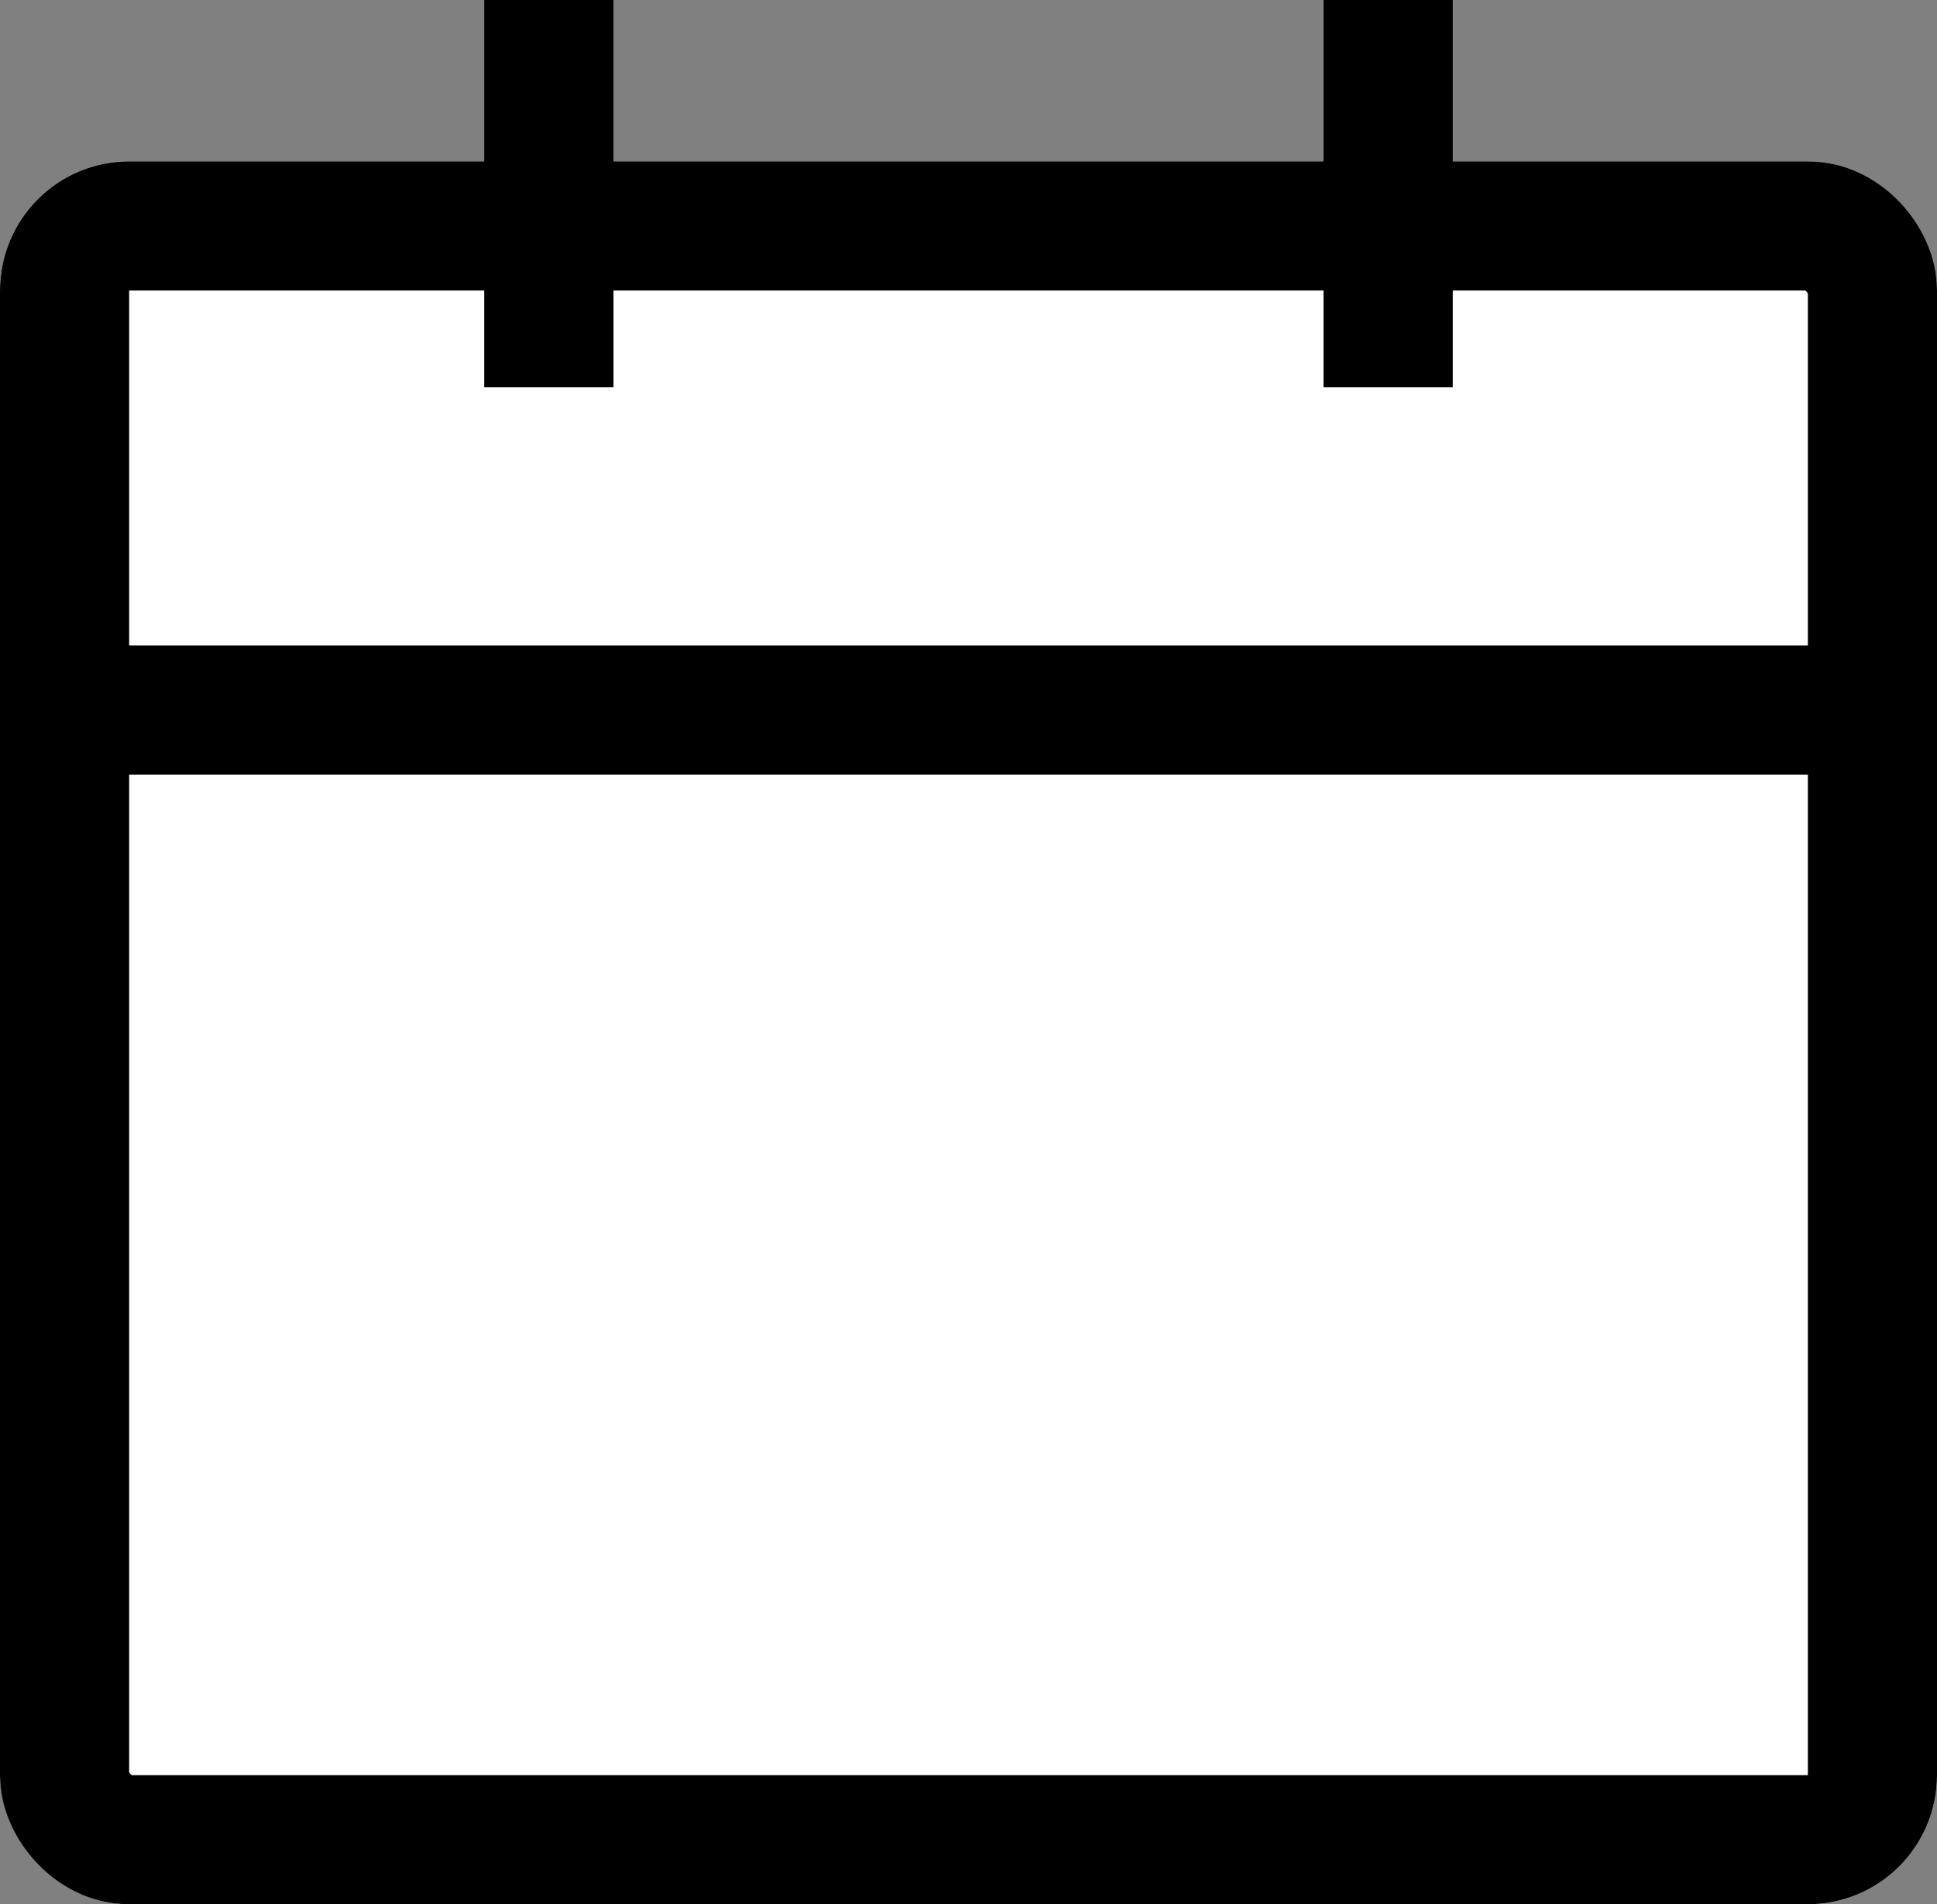
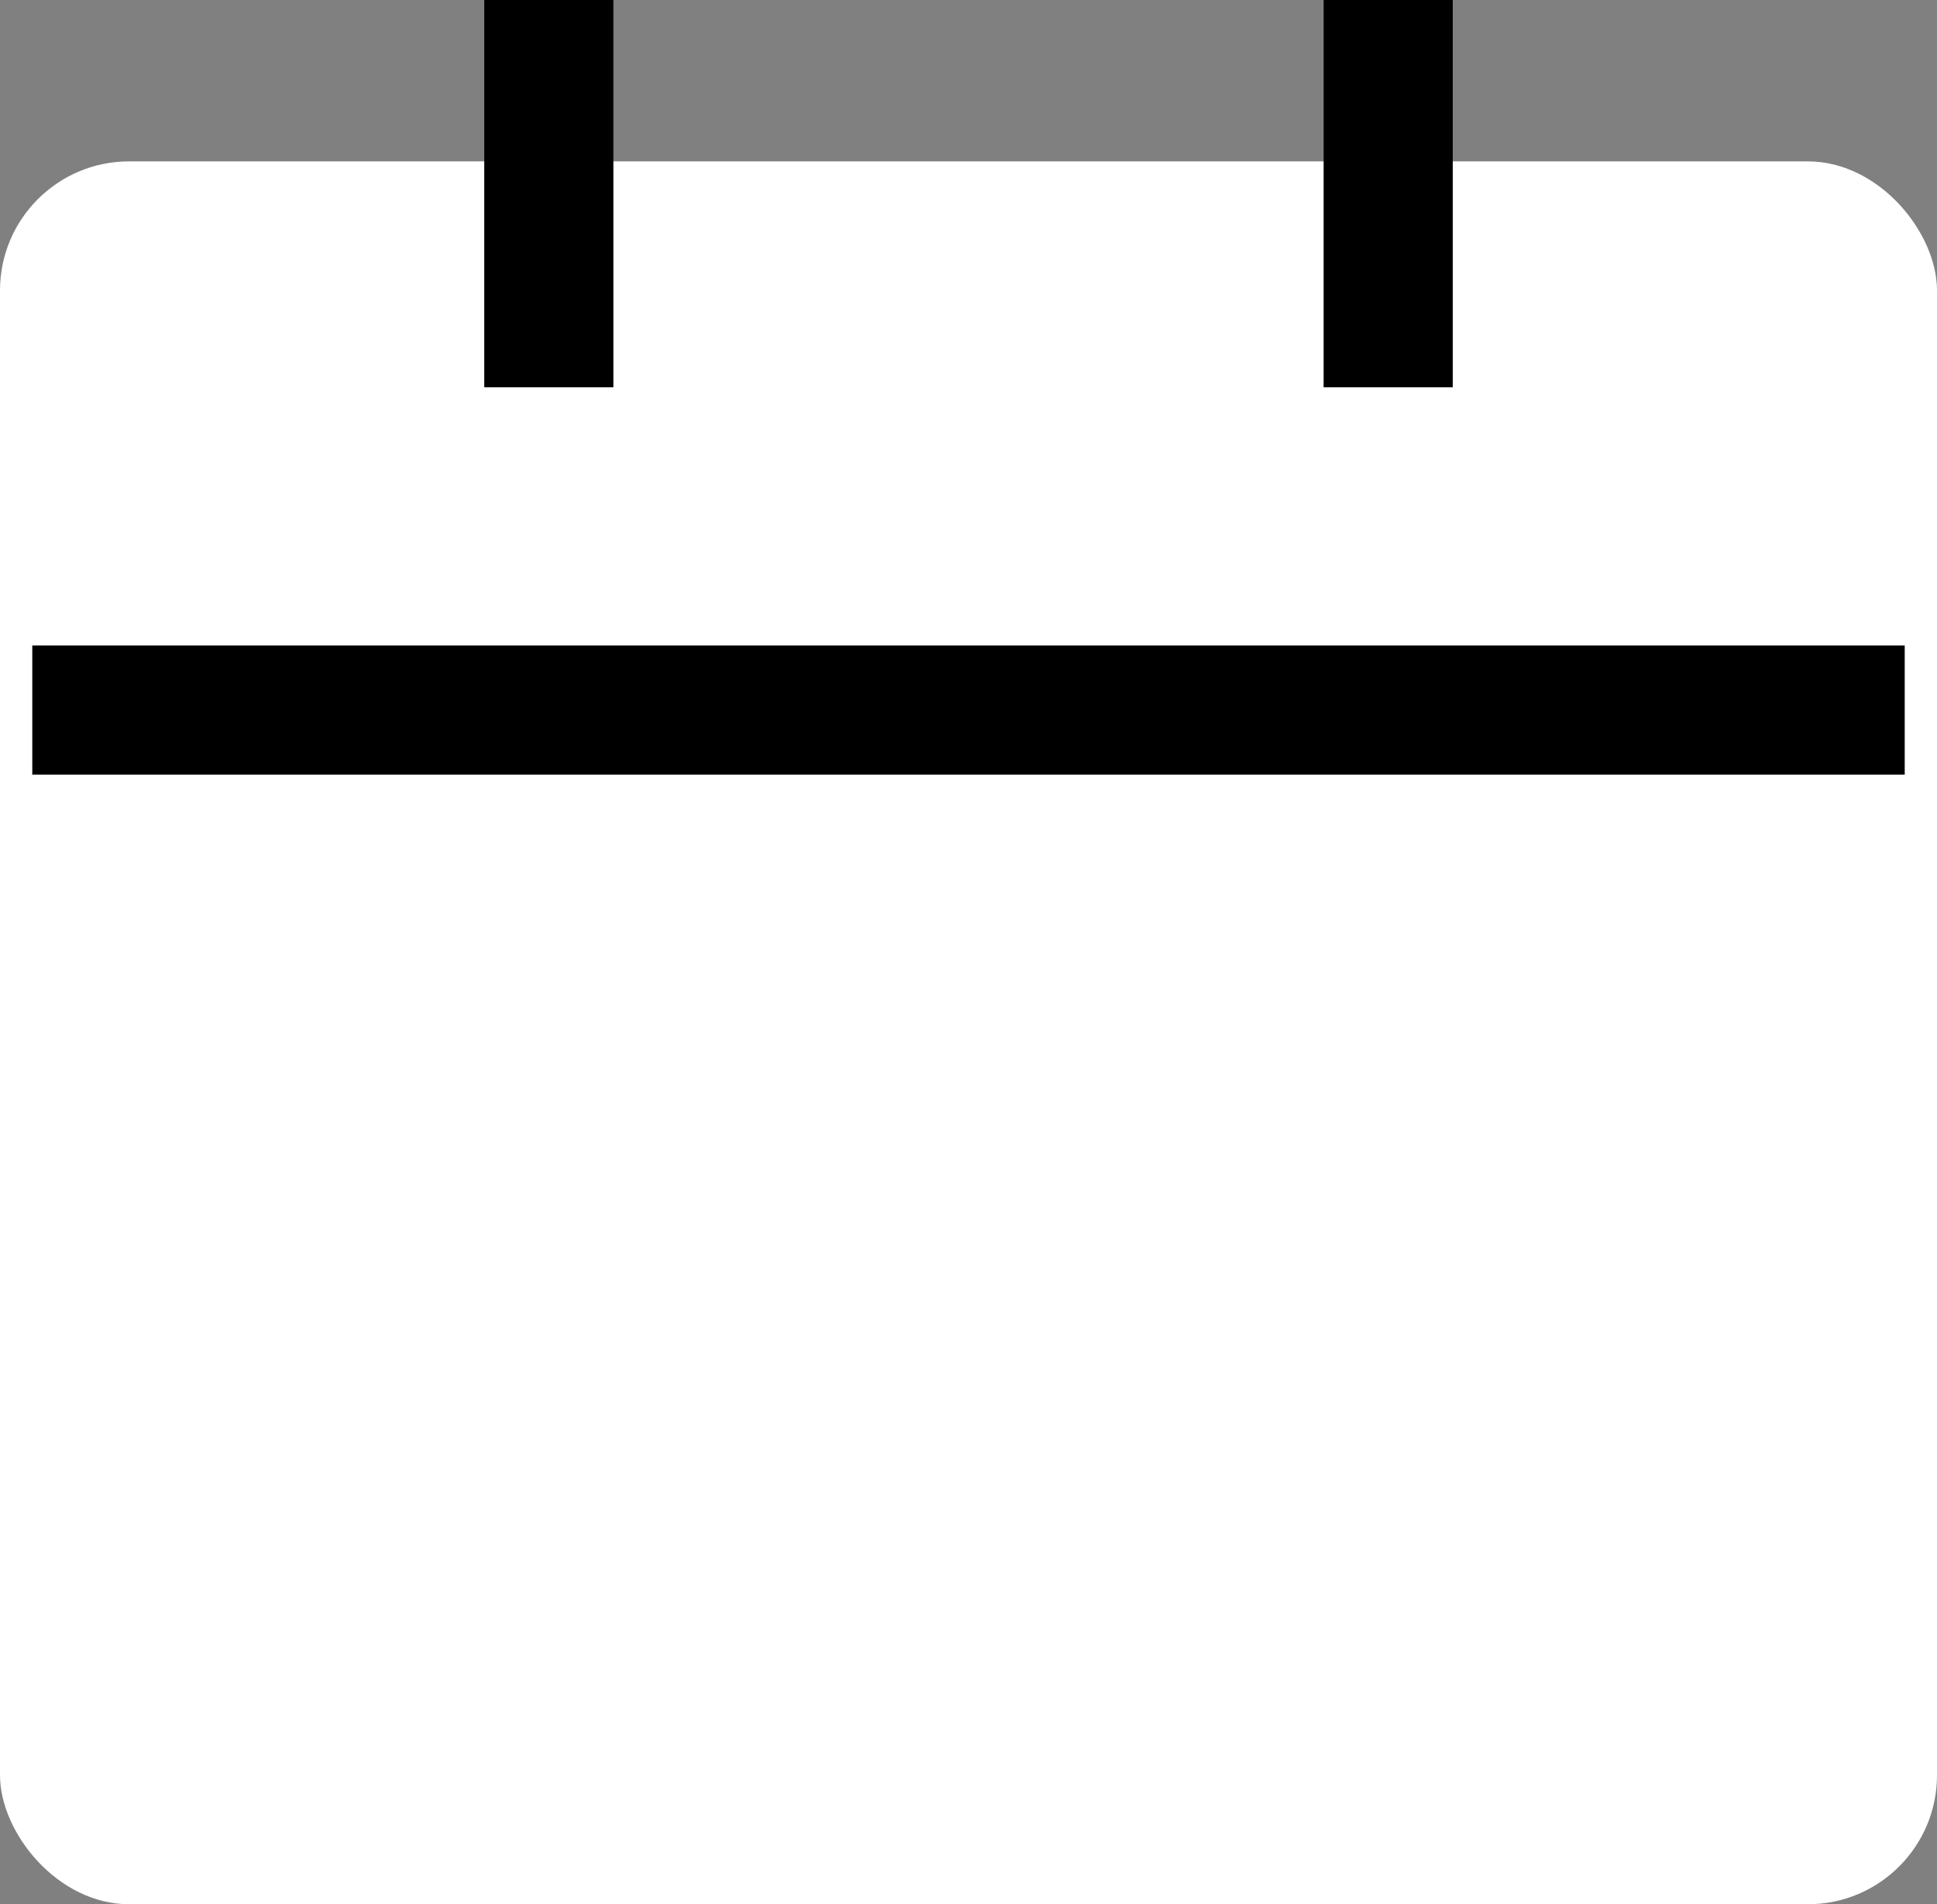
<svg xmlns="http://www.w3.org/2000/svg" width="30" height="29.5" viewBox="0 0 30 29.5">
  <rect x="0" y="0" width="30" height="29.5" fill="#808080" stroke="none" />
  <g id="Group_25697" data-name="Group 25697" transform="translate(-150 -1783.5)">
    <g id="Rectangle_14365" data-name="Rectangle 14365" transform="translate(150 1786)" fill="#fff" stroke="#000" stroke-width="2">
      <rect width="30" height="27" rx="2" stroke="none" />
-       <rect x="1" y="1" width="28" height="25" rx="1" fill="none" />
    </g>
    <line id="Line_361" data-name="Line 361" x2="29" transform="translate(150.5 1794.5)" fill="none" stroke="#000" stroke-width="2" />
    <line id="Line_362" data-name="Line 362" y2="6" transform="translate(158.5 1783.5)" fill="none" stroke="#000" stroke-width="2" />
    <line id="Line_363" data-name="Line 363" y2="6" transform="translate(171.5 1783.5)" fill="none" stroke="#000" stroke-width="2" />
  </g>
</svg>